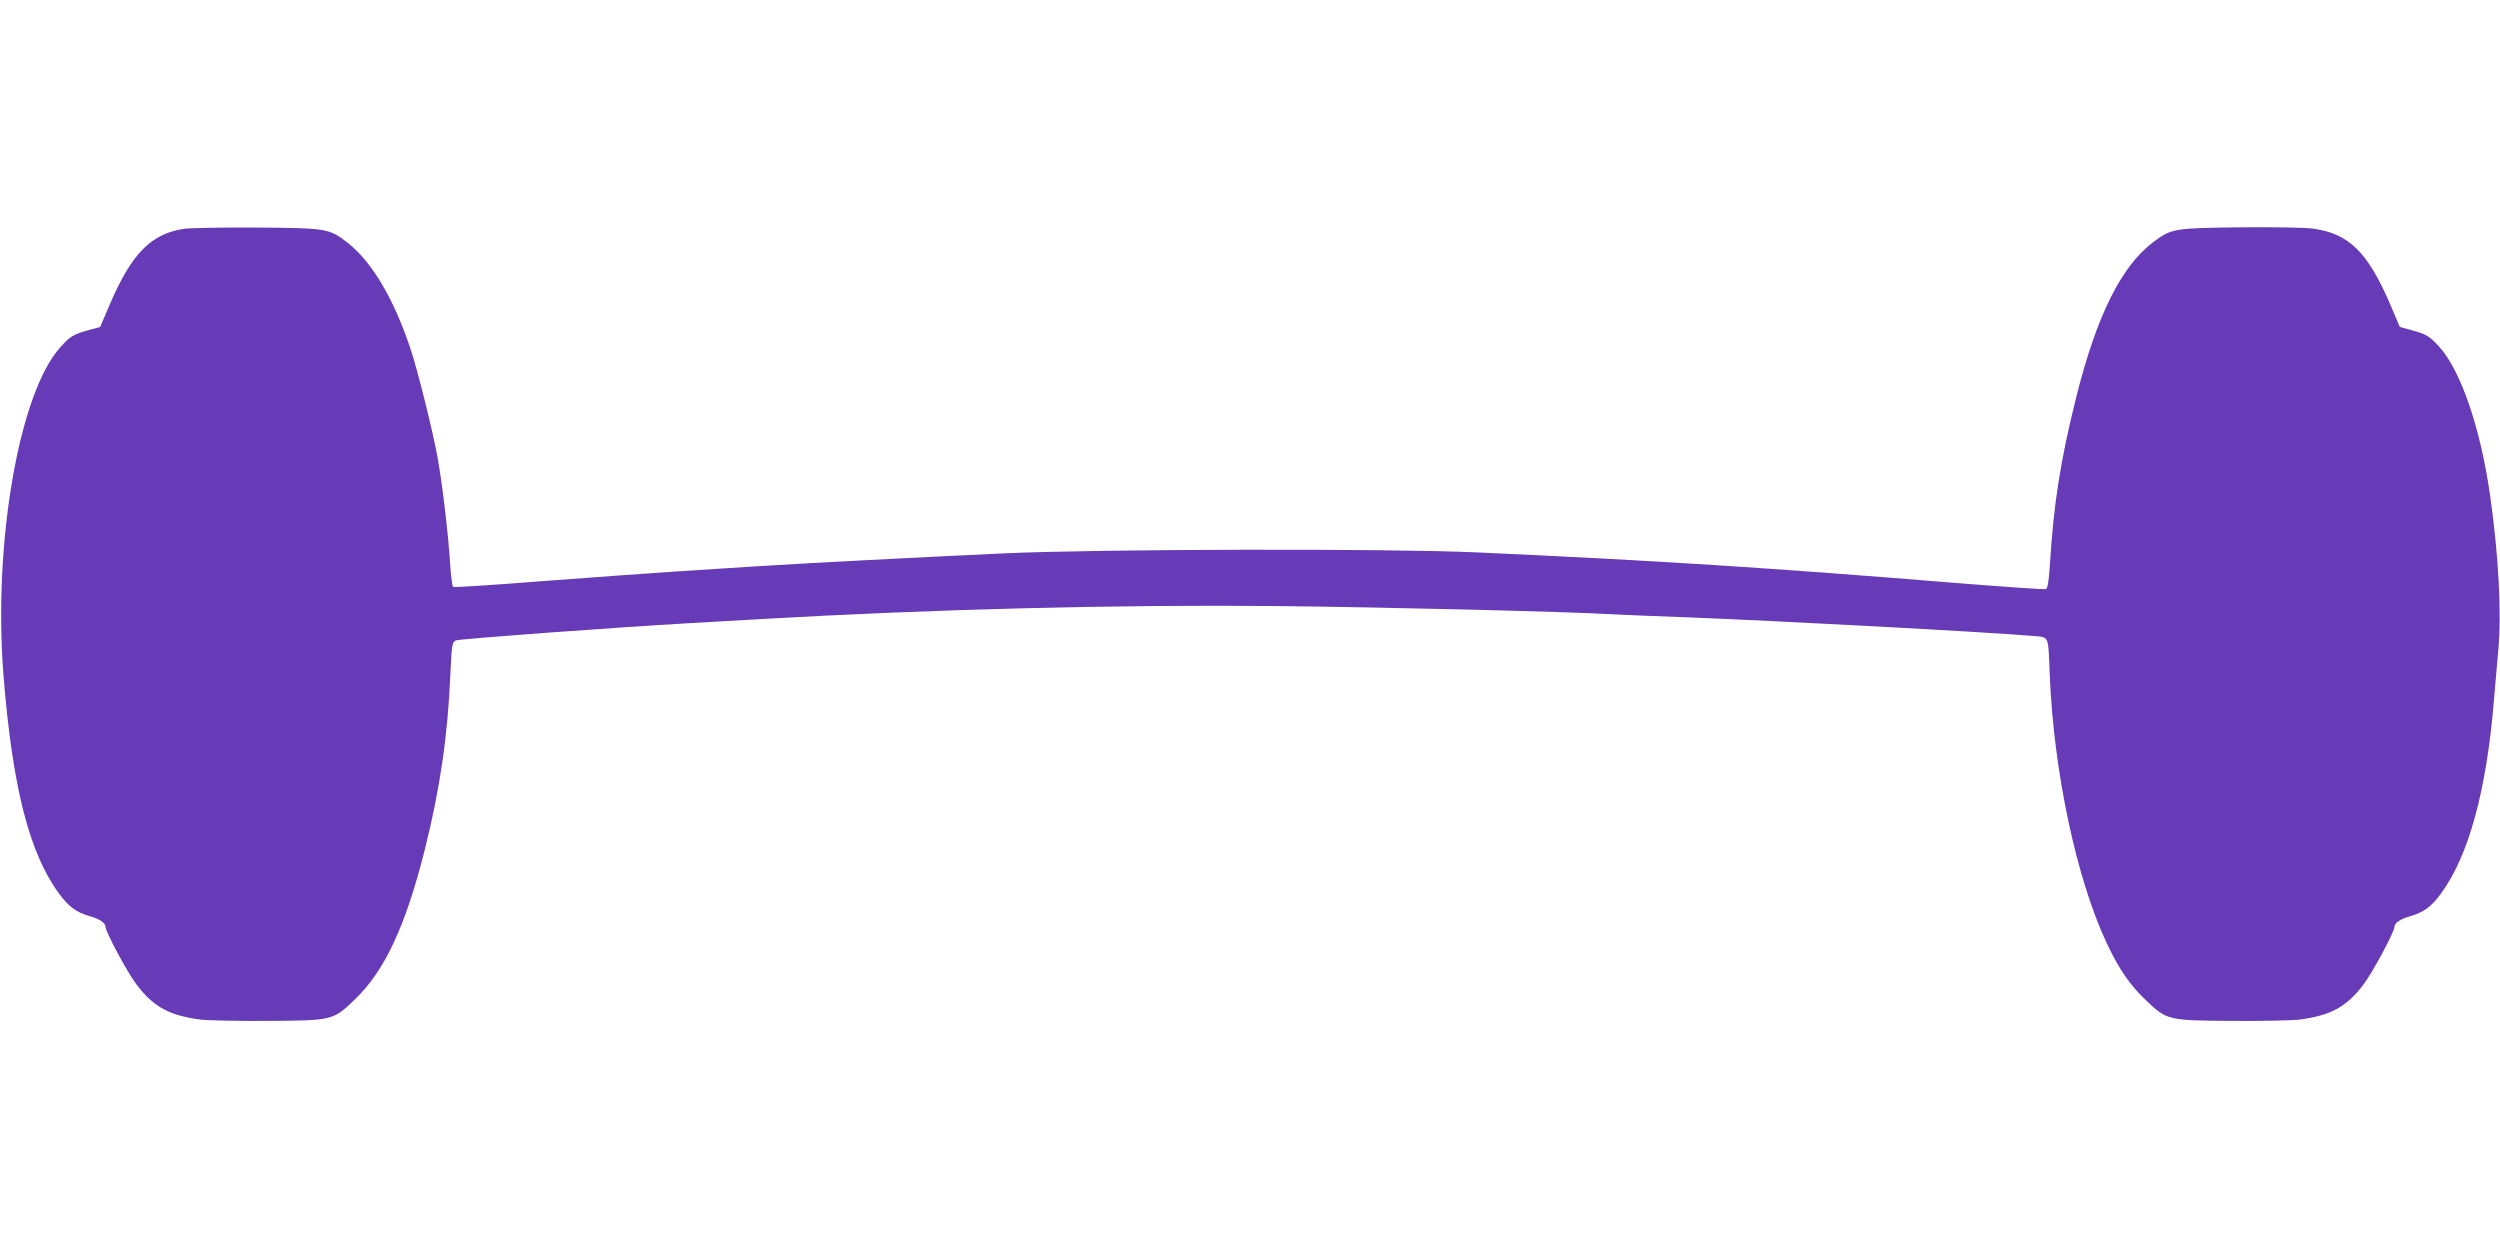
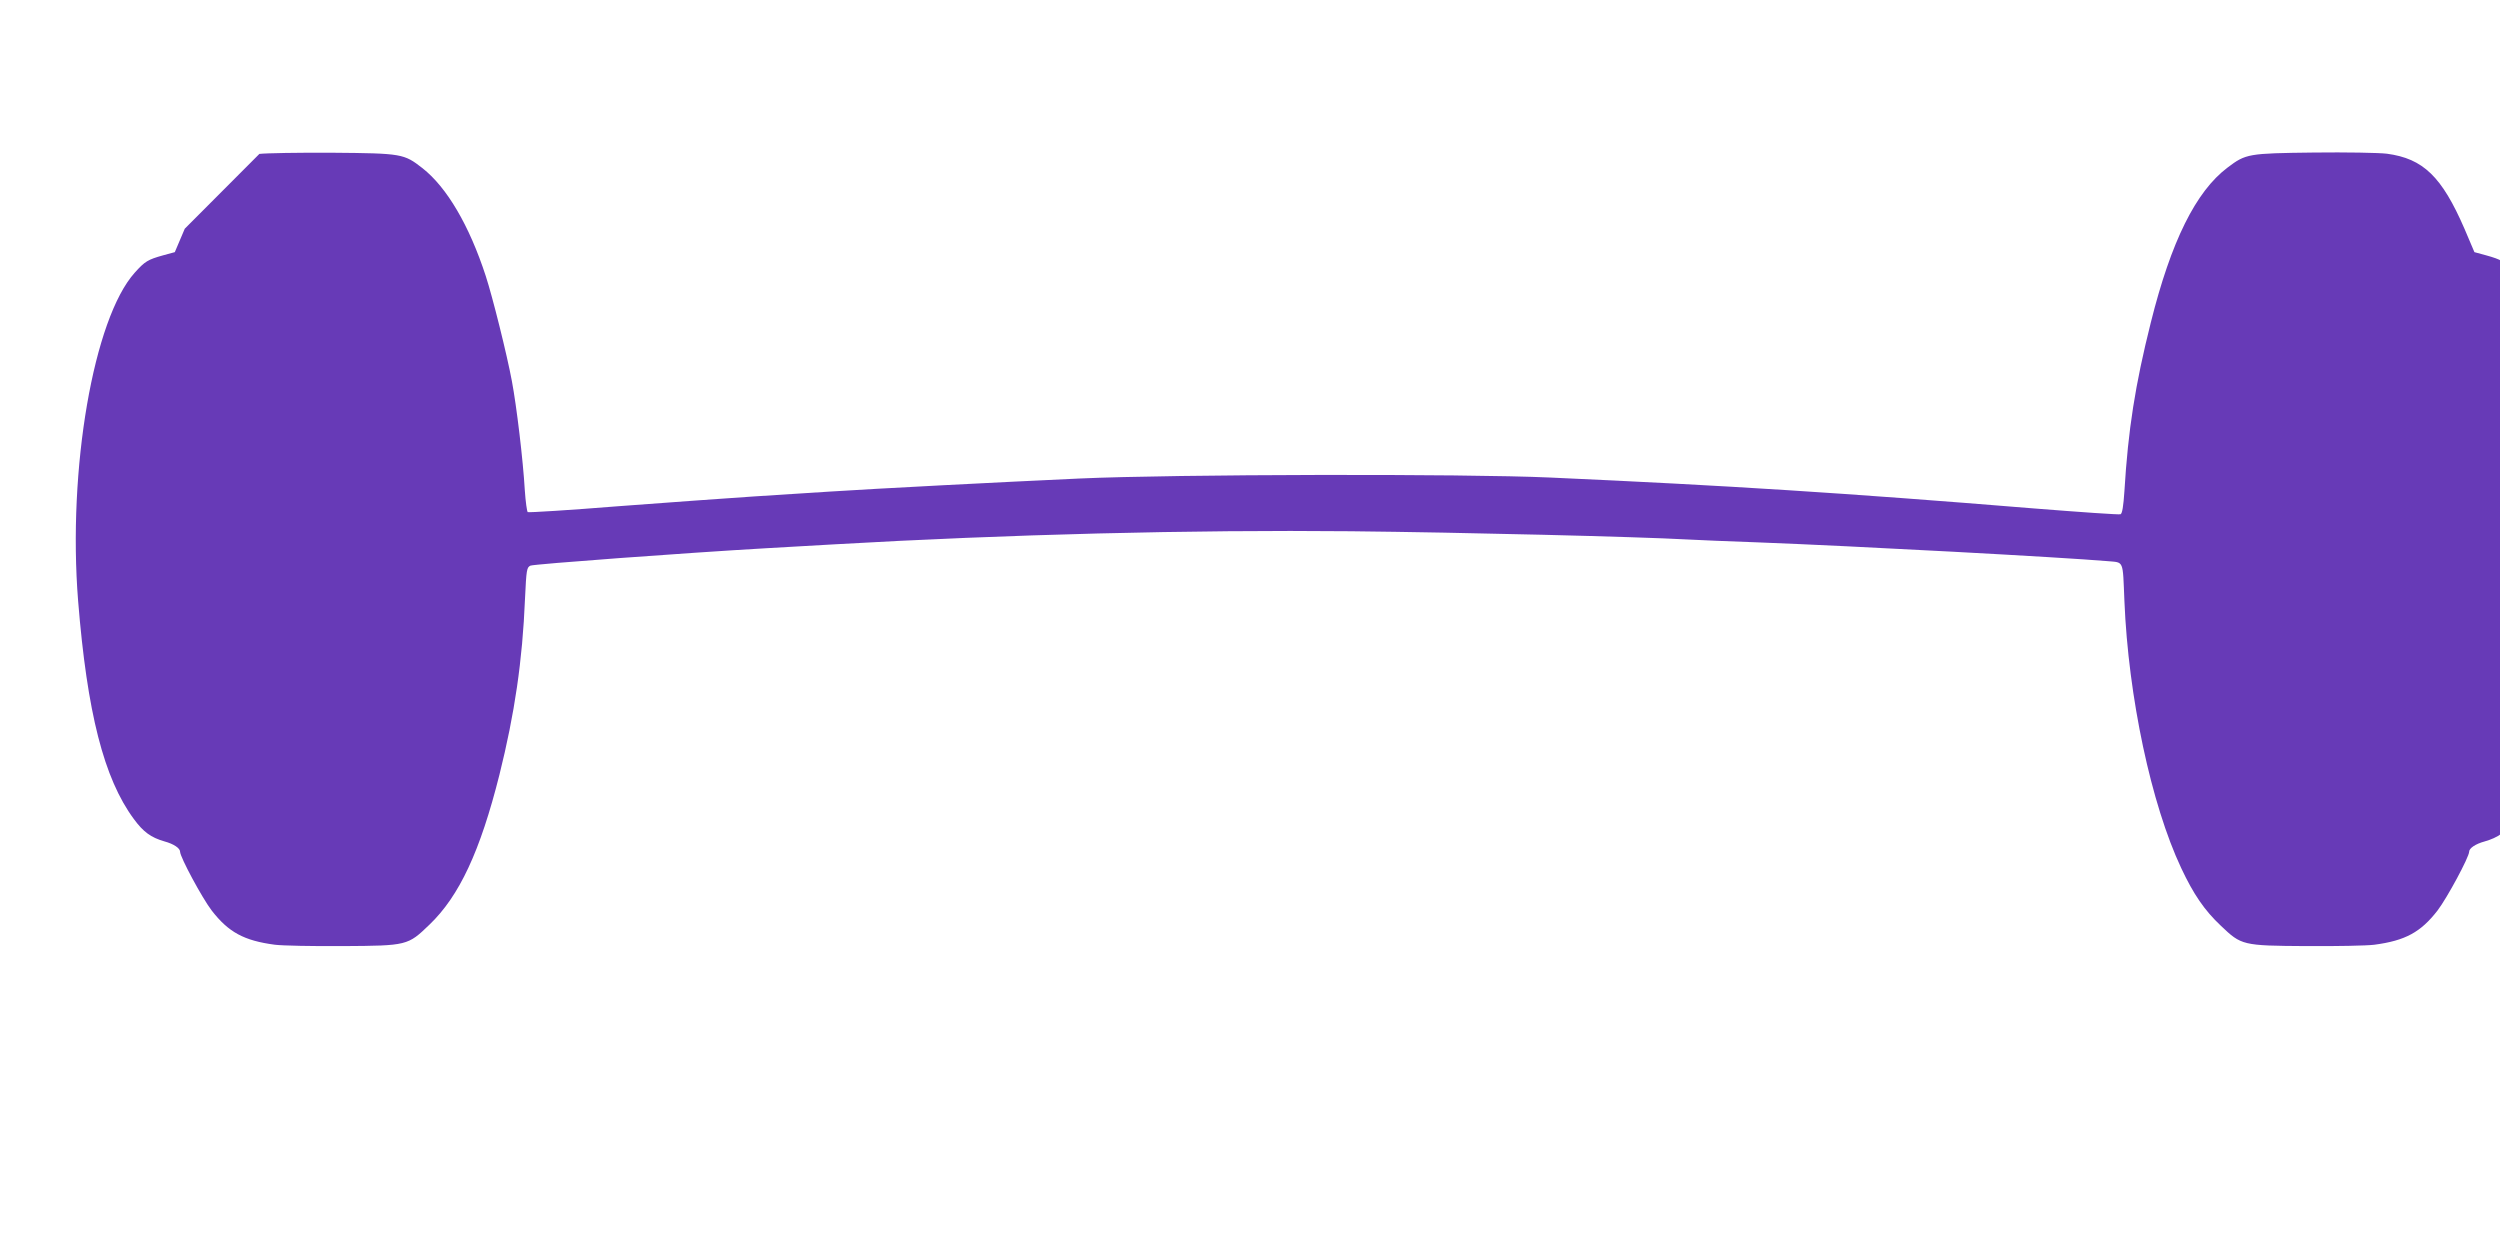
<svg xmlns="http://www.w3.org/2000/svg" version="1.0" width="1280pt" height="640pt" viewBox="0 0 1280 640" preserveAspectRatio="xMidYMid meet">
  <g transform="translate(0,640) scale(0.1,-0.1)" fill="#673ab7" stroke="none">
-     <path d="M946 5229 c-170 -24 -270 -124 -382 -383 l-51 -120 -59 -16 c-79 -22 -94 -31 -146 -89 -211 -235 -344 -1006 -290 -1681 46 -571 132 -909 285 -1116 49 -67 88 -95 157 -115 48 -13 80 -35 80 -53 0 -27 113 -237 162 -301 86 -111 165 -154 323 -175 39 -5 196 -8 350 -7 328 2 331 3 441 109 154 147 261 378 359 768 78 313 118 584 131 901 7 150 9 161 28 170 20 8 789 65 1206 89 102 6 259 15 350 20 885 51 1833 75 2645 67 573 -6 1469 -28 1720 -42 55 -3 219 -10 365 -15 499 -19 1554 -76 1788 -96 86 -8 78 10 87 -204 20 -490 137 -1041 291 -1368 63 -134 119 -216 203 -295 105 -100 110 -102 436 -104 154 -1 312 2 350 7 158 21 237 64 323 175 49 64 162 274 162 301 0 18 32 40 80 53 69 20 108 48 157 115 142 192 234 528 272 991 6 72 16 186 22 255 18 189 2 487 -42 795 -48 339 -149 636 -258 757 -51 57 -66 66 -145 88 l-59 16 -51 120 c-116 267 -211 359 -397 384 -40 5 -209 8 -374 6 -337 -4 -348 -6 -442 -77 -162 -122 -289 -377 -393 -794 -80 -319 -116 -548 -135 -863 -5 -75 -11 -115 -20 -118 -6 -3 -207 11 -446 30 -967 79 -1563 117 -2474 158 -440 20 -1922 17 -2410 -5 -415 -19 -1032 -51 -1280 -67 -82 -5 -258 -17 -390 -25 -132 -9 -444 -31 -693 -50 -249 -20 -457 -33 -462 -30 -4 3 -11 53 -15 112 -9 156 -42 430 -66 558 -25 135 -99 432 -134 539 -84 258 -199 454 -324 552 -95 74 -104 76 -461 79 -173 1 -341 -2 -374 -6z" />
+     <path d="M946 5229 l-51 -120 -59 -16 c-79 -22 -94 -31 -146 -89 -211 -235 -344 -1006 -290 -1681 46 -571 132 -909 285 -1116 49 -67 88 -95 157 -115 48 -13 80 -35 80 -53 0 -27 113 -237 162 -301 86 -111 165 -154 323 -175 39 -5 196 -8 350 -7 328 2 331 3 441 109 154 147 261 378 359 768 78 313 118 584 131 901 7 150 9 161 28 170 20 8 789 65 1206 89 102 6 259 15 350 20 885 51 1833 75 2645 67 573 -6 1469 -28 1720 -42 55 -3 219 -10 365 -15 499 -19 1554 -76 1788 -96 86 -8 78 10 87 -204 20 -490 137 -1041 291 -1368 63 -134 119 -216 203 -295 105 -100 110 -102 436 -104 154 -1 312 2 350 7 158 21 237 64 323 175 49 64 162 274 162 301 0 18 32 40 80 53 69 20 108 48 157 115 142 192 234 528 272 991 6 72 16 186 22 255 18 189 2 487 -42 795 -48 339 -149 636 -258 757 -51 57 -66 66 -145 88 l-59 16 -51 120 c-116 267 -211 359 -397 384 -40 5 -209 8 -374 6 -337 -4 -348 -6 -442 -77 -162 -122 -289 -377 -393 -794 -80 -319 -116 -548 -135 -863 -5 -75 -11 -115 -20 -118 -6 -3 -207 11 -446 30 -967 79 -1563 117 -2474 158 -440 20 -1922 17 -2410 -5 -415 -19 -1032 -51 -1280 -67 -82 -5 -258 -17 -390 -25 -132 -9 -444 -31 -693 -50 -249 -20 -457 -33 -462 -30 -4 3 -11 53 -15 112 -9 156 -42 430 -66 558 -25 135 -99 432 -134 539 -84 258 -199 454 -324 552 -95 74 -104 76 -461 79 -173 1 -341 -2 -374 -6z" />
  </g>
</svg>